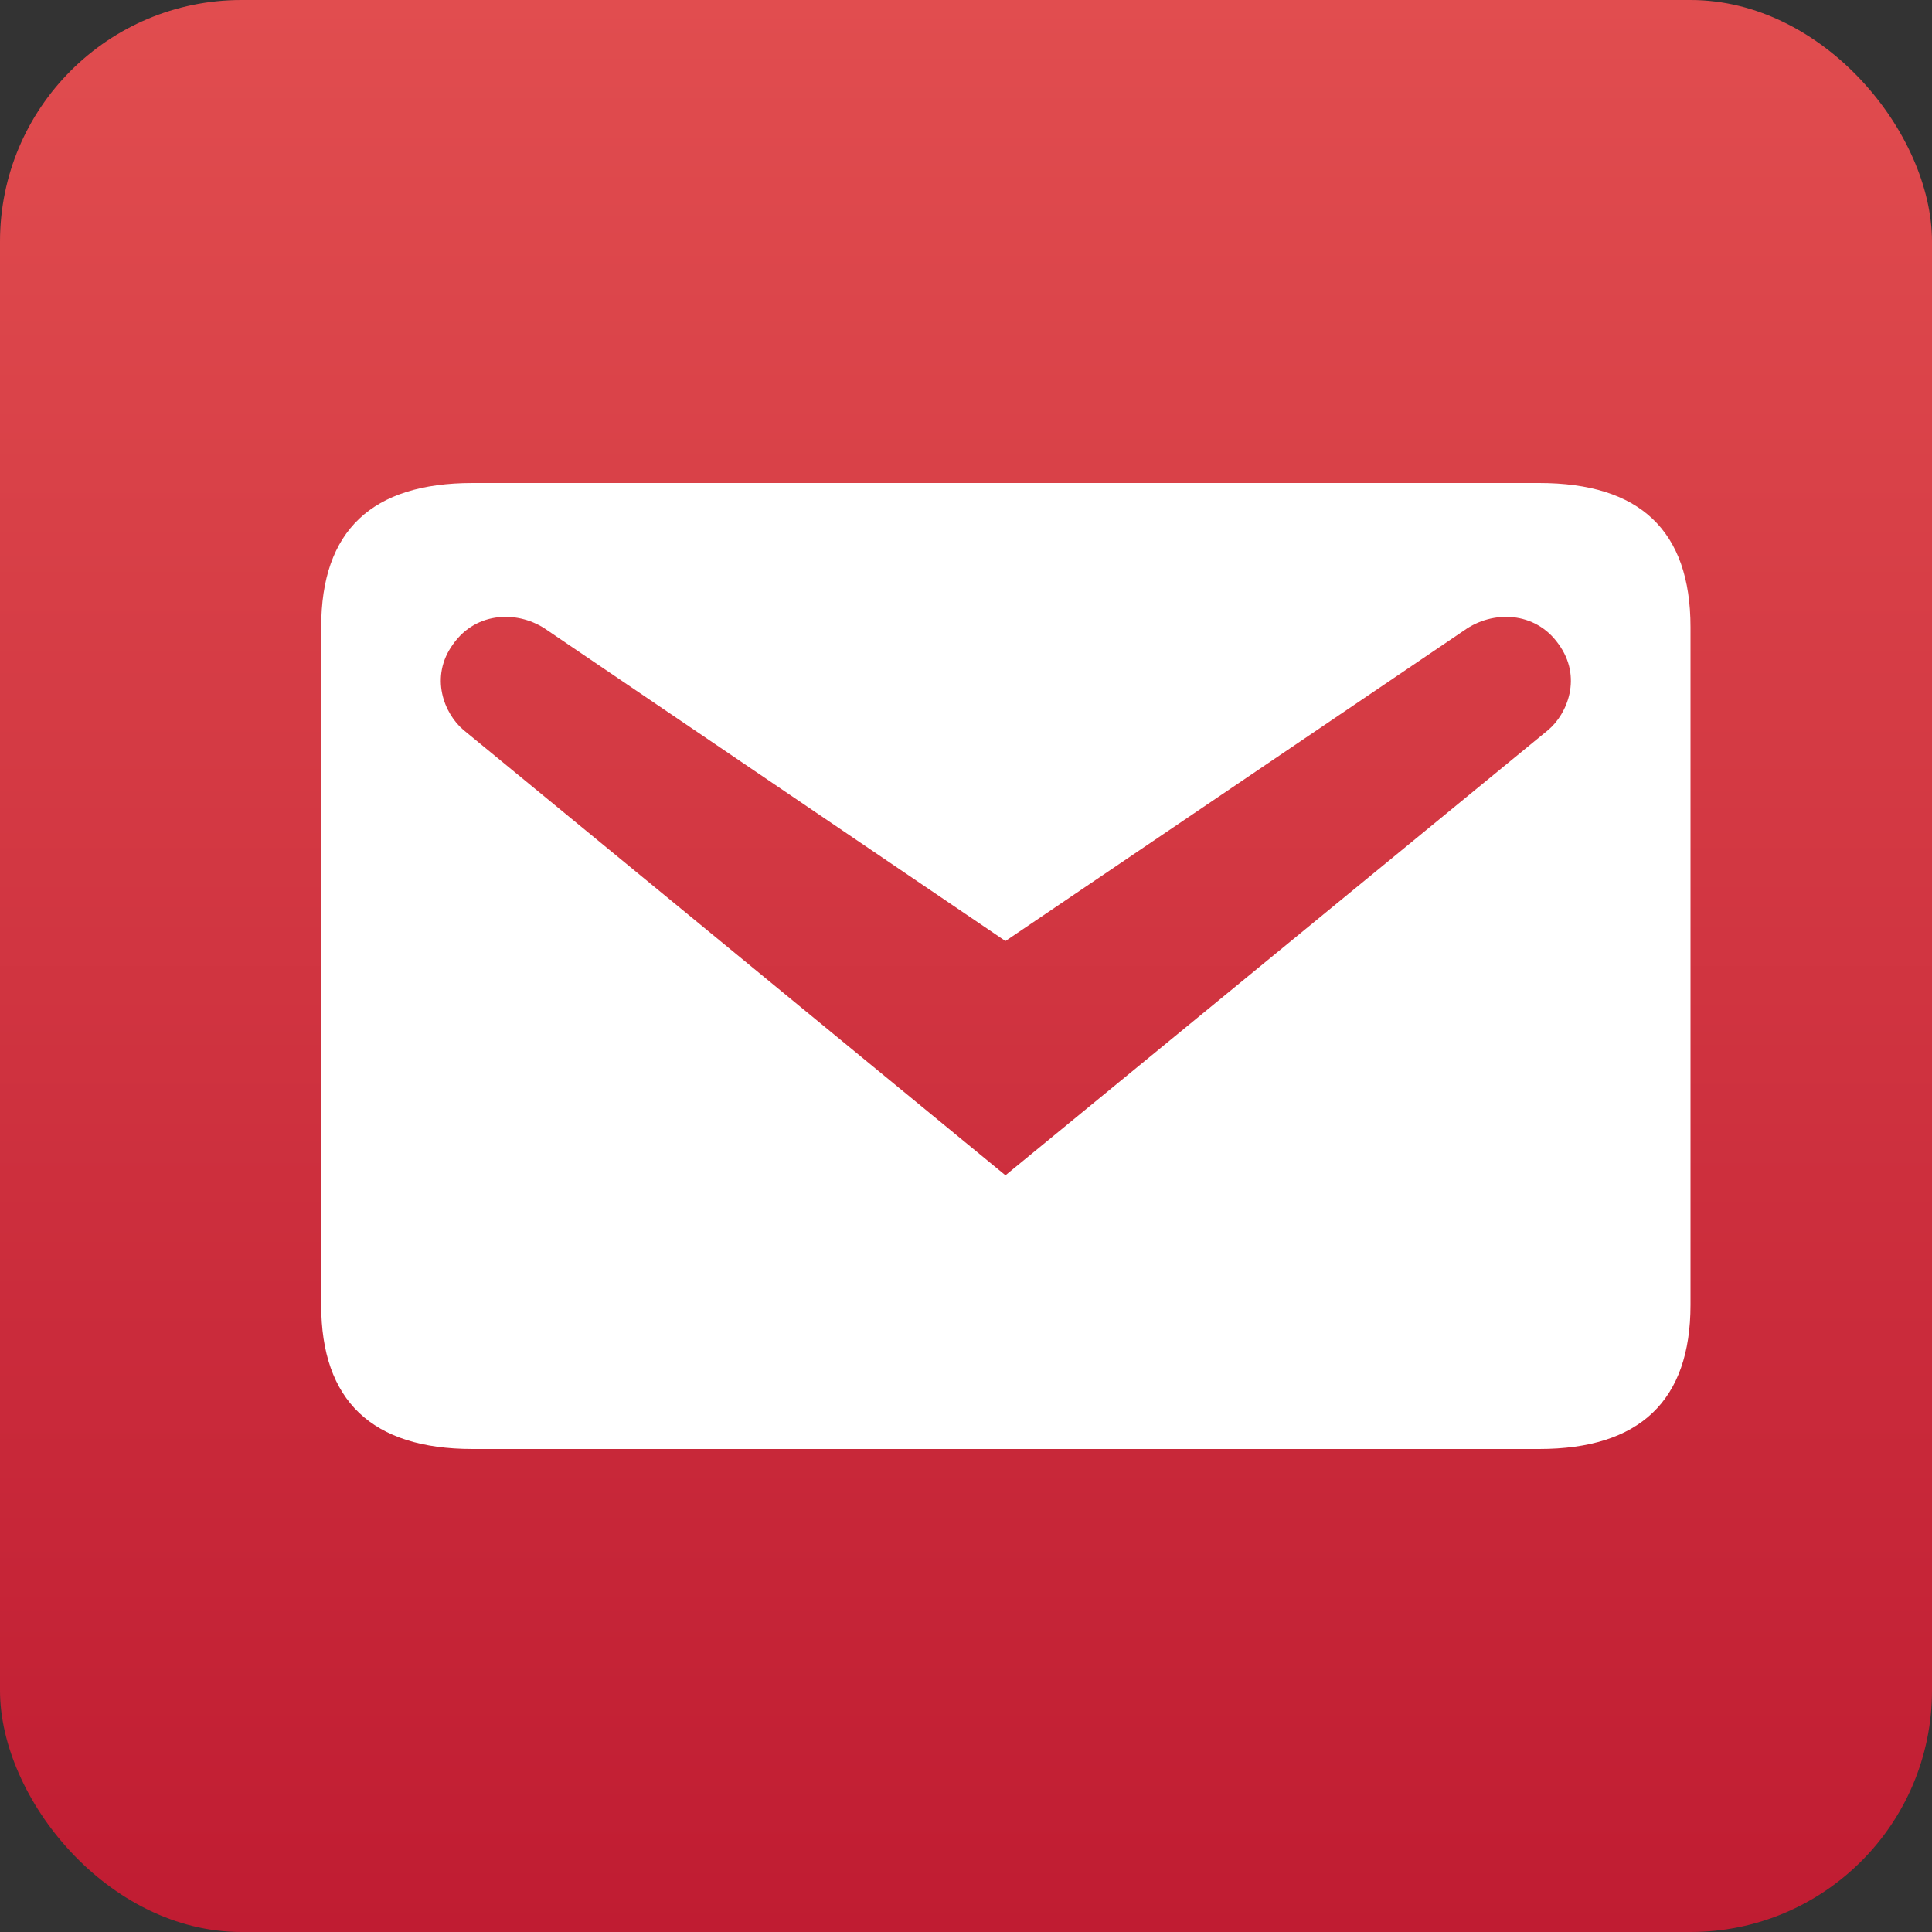
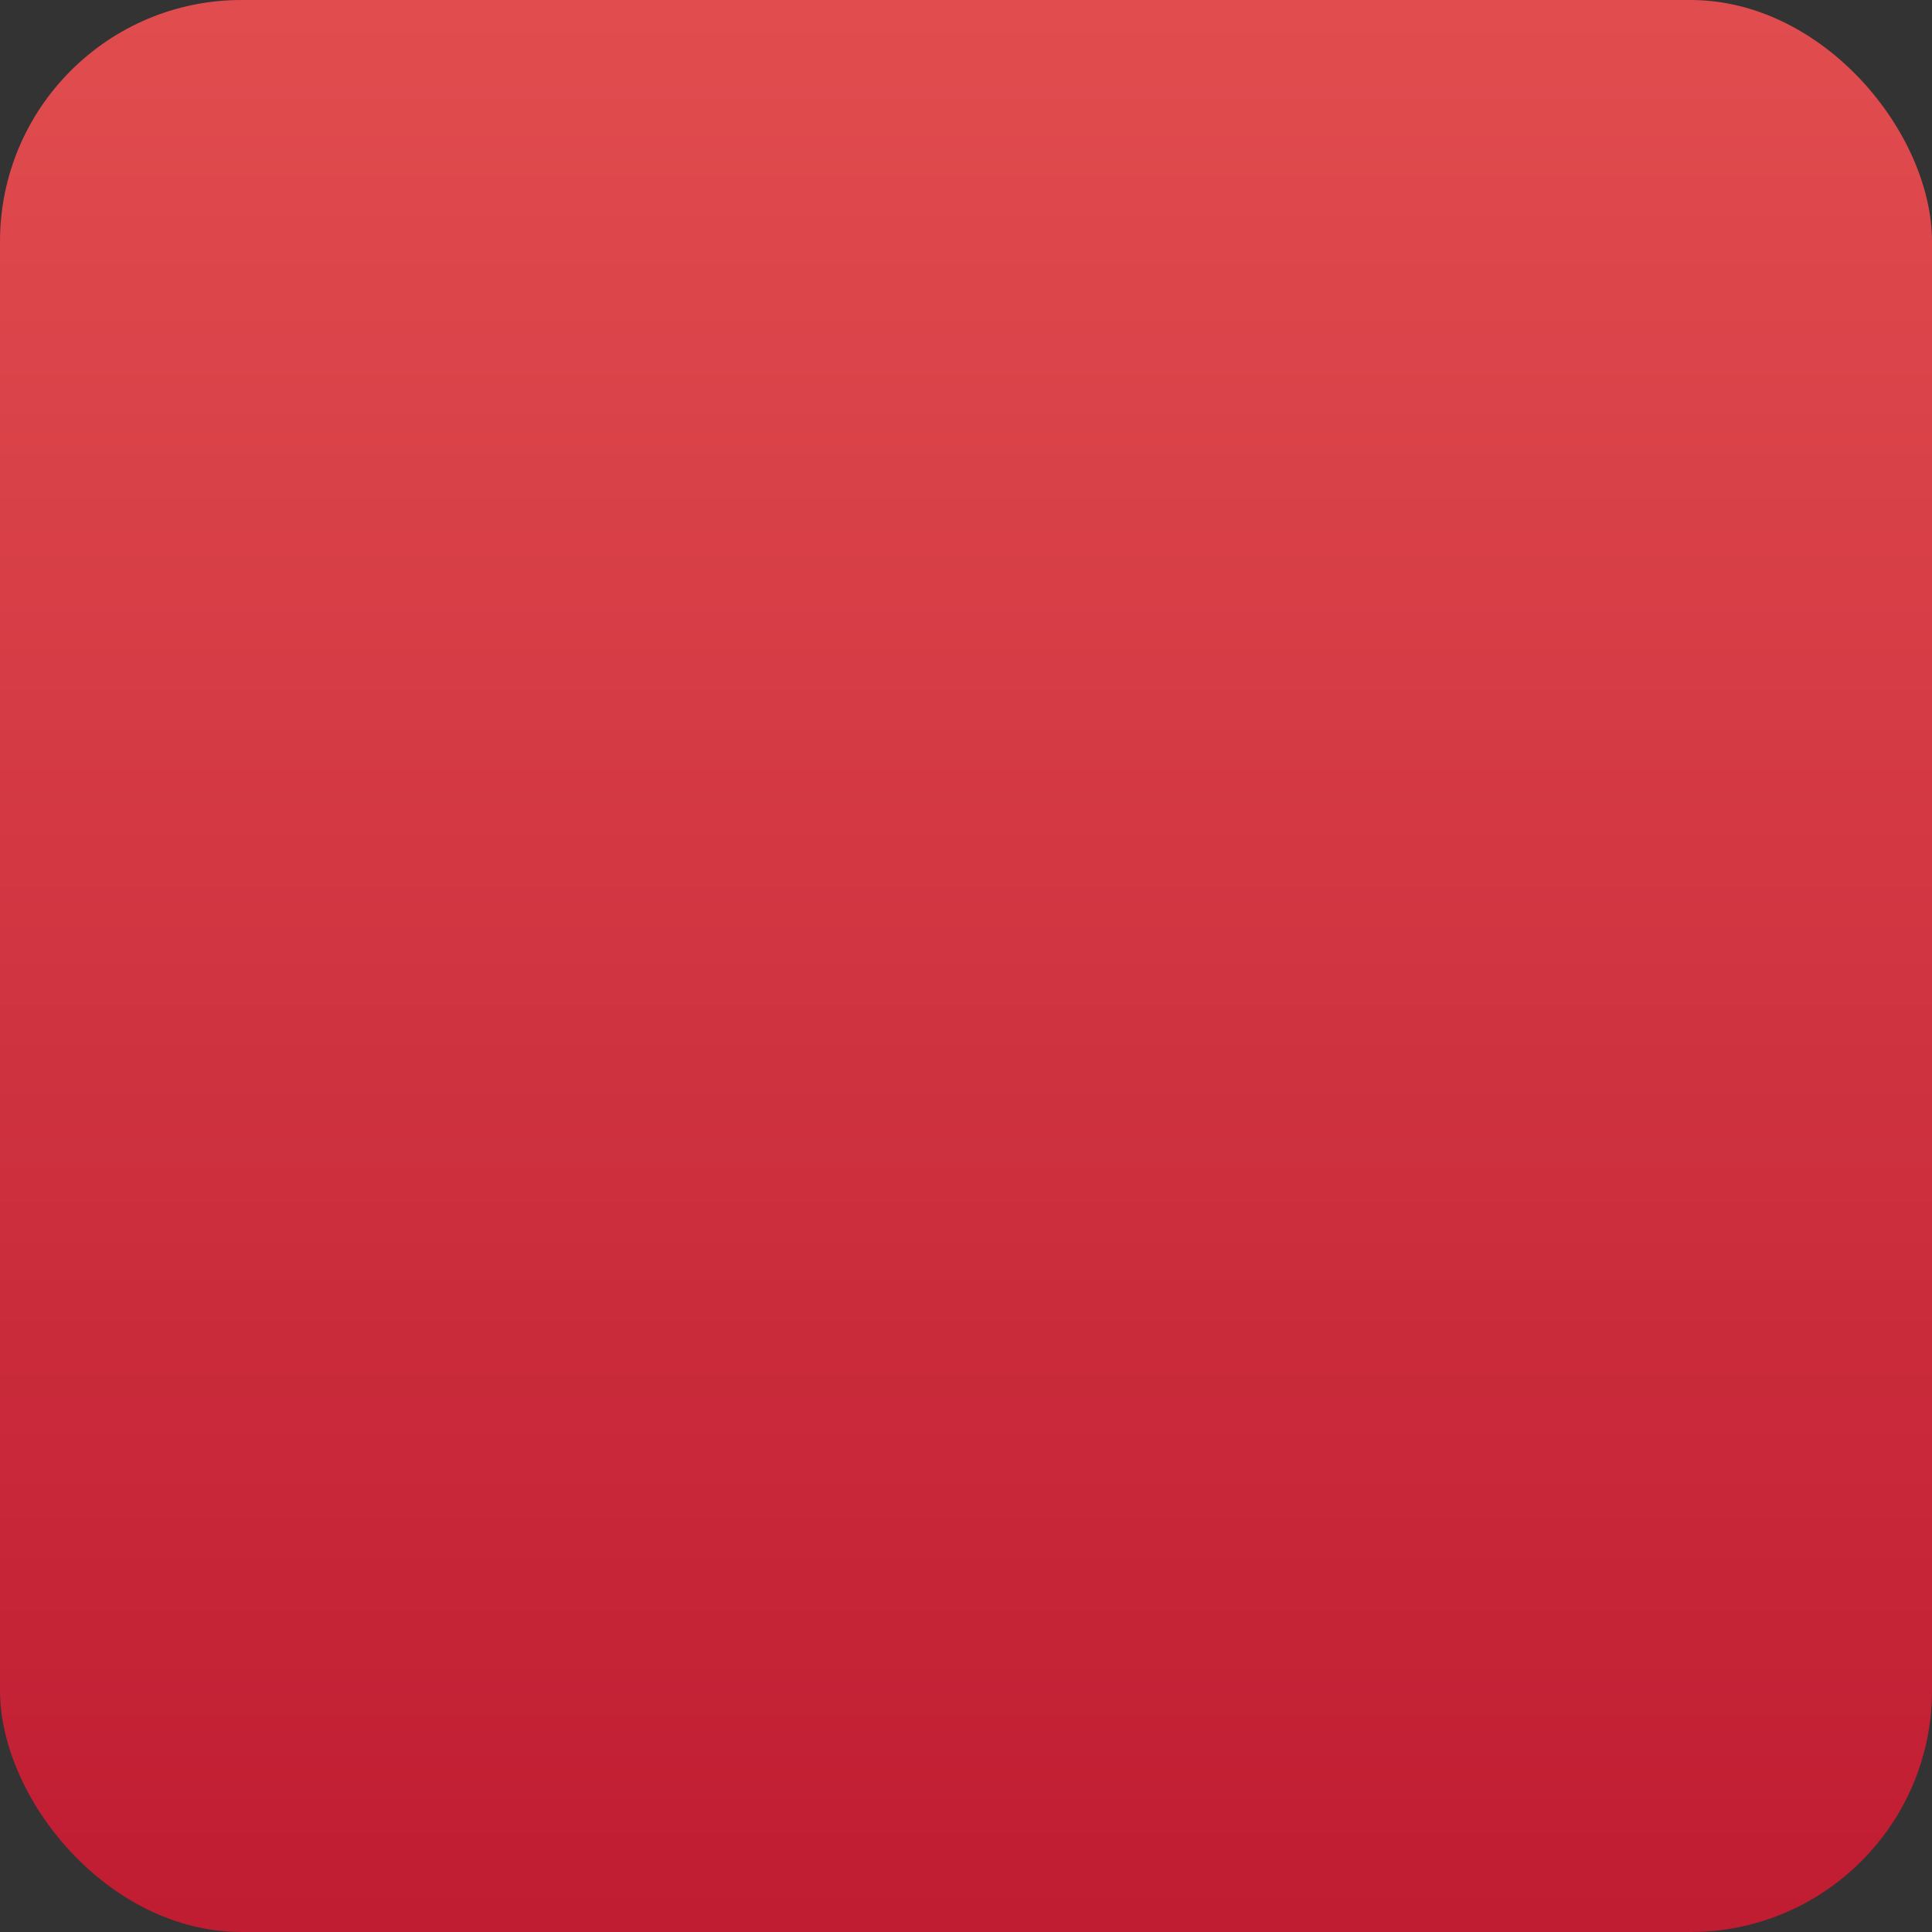
<svg xmlns="http://www.w3.org/2000/svg" width="24" height="24" viewBox="0 0 24 24" fill="none">
  <rect x="0" y="0" width="24" height="24" fill="#333333" stroke="none" />
  <rect width="24" height="24" rx="3" fill="url(#paint0_linear_227_12198)" />
-   <path d="M5.87 6H19.12C20.37 6 21 6.59 21 7.79V16.21C21 17.4 20.37 18 19.12 18H5.87C4.62 18 3.99 17.4 3.99 16.21V7.79C3.99 6.59 4.62 6 5.87 6ZM12.49 14.6L19.23 9.07C19.47 8.87 19.66 8.41 19.36 8C19.07 7.59 18.54 7.58 18.19 7.83L12.49 11.69L6.8 7.83C6.45 7.58 5.92 7.59 5.63 8C5.33 8.41 5.52 8.87 5.76 9.07L12.49 14.6Z" fill="white" />
  <defs>
    <linearGradient id="paint0_linear_227_12198" x1="12" y1="0" x2="12" y2="24" gradientUnits="userSpaceOnUse">
      <stop stop-color="#E14D4F" />
      <stop offset="1" stop-color="#C01C32" />
    </linearGradient>
  </defs>
</svg>